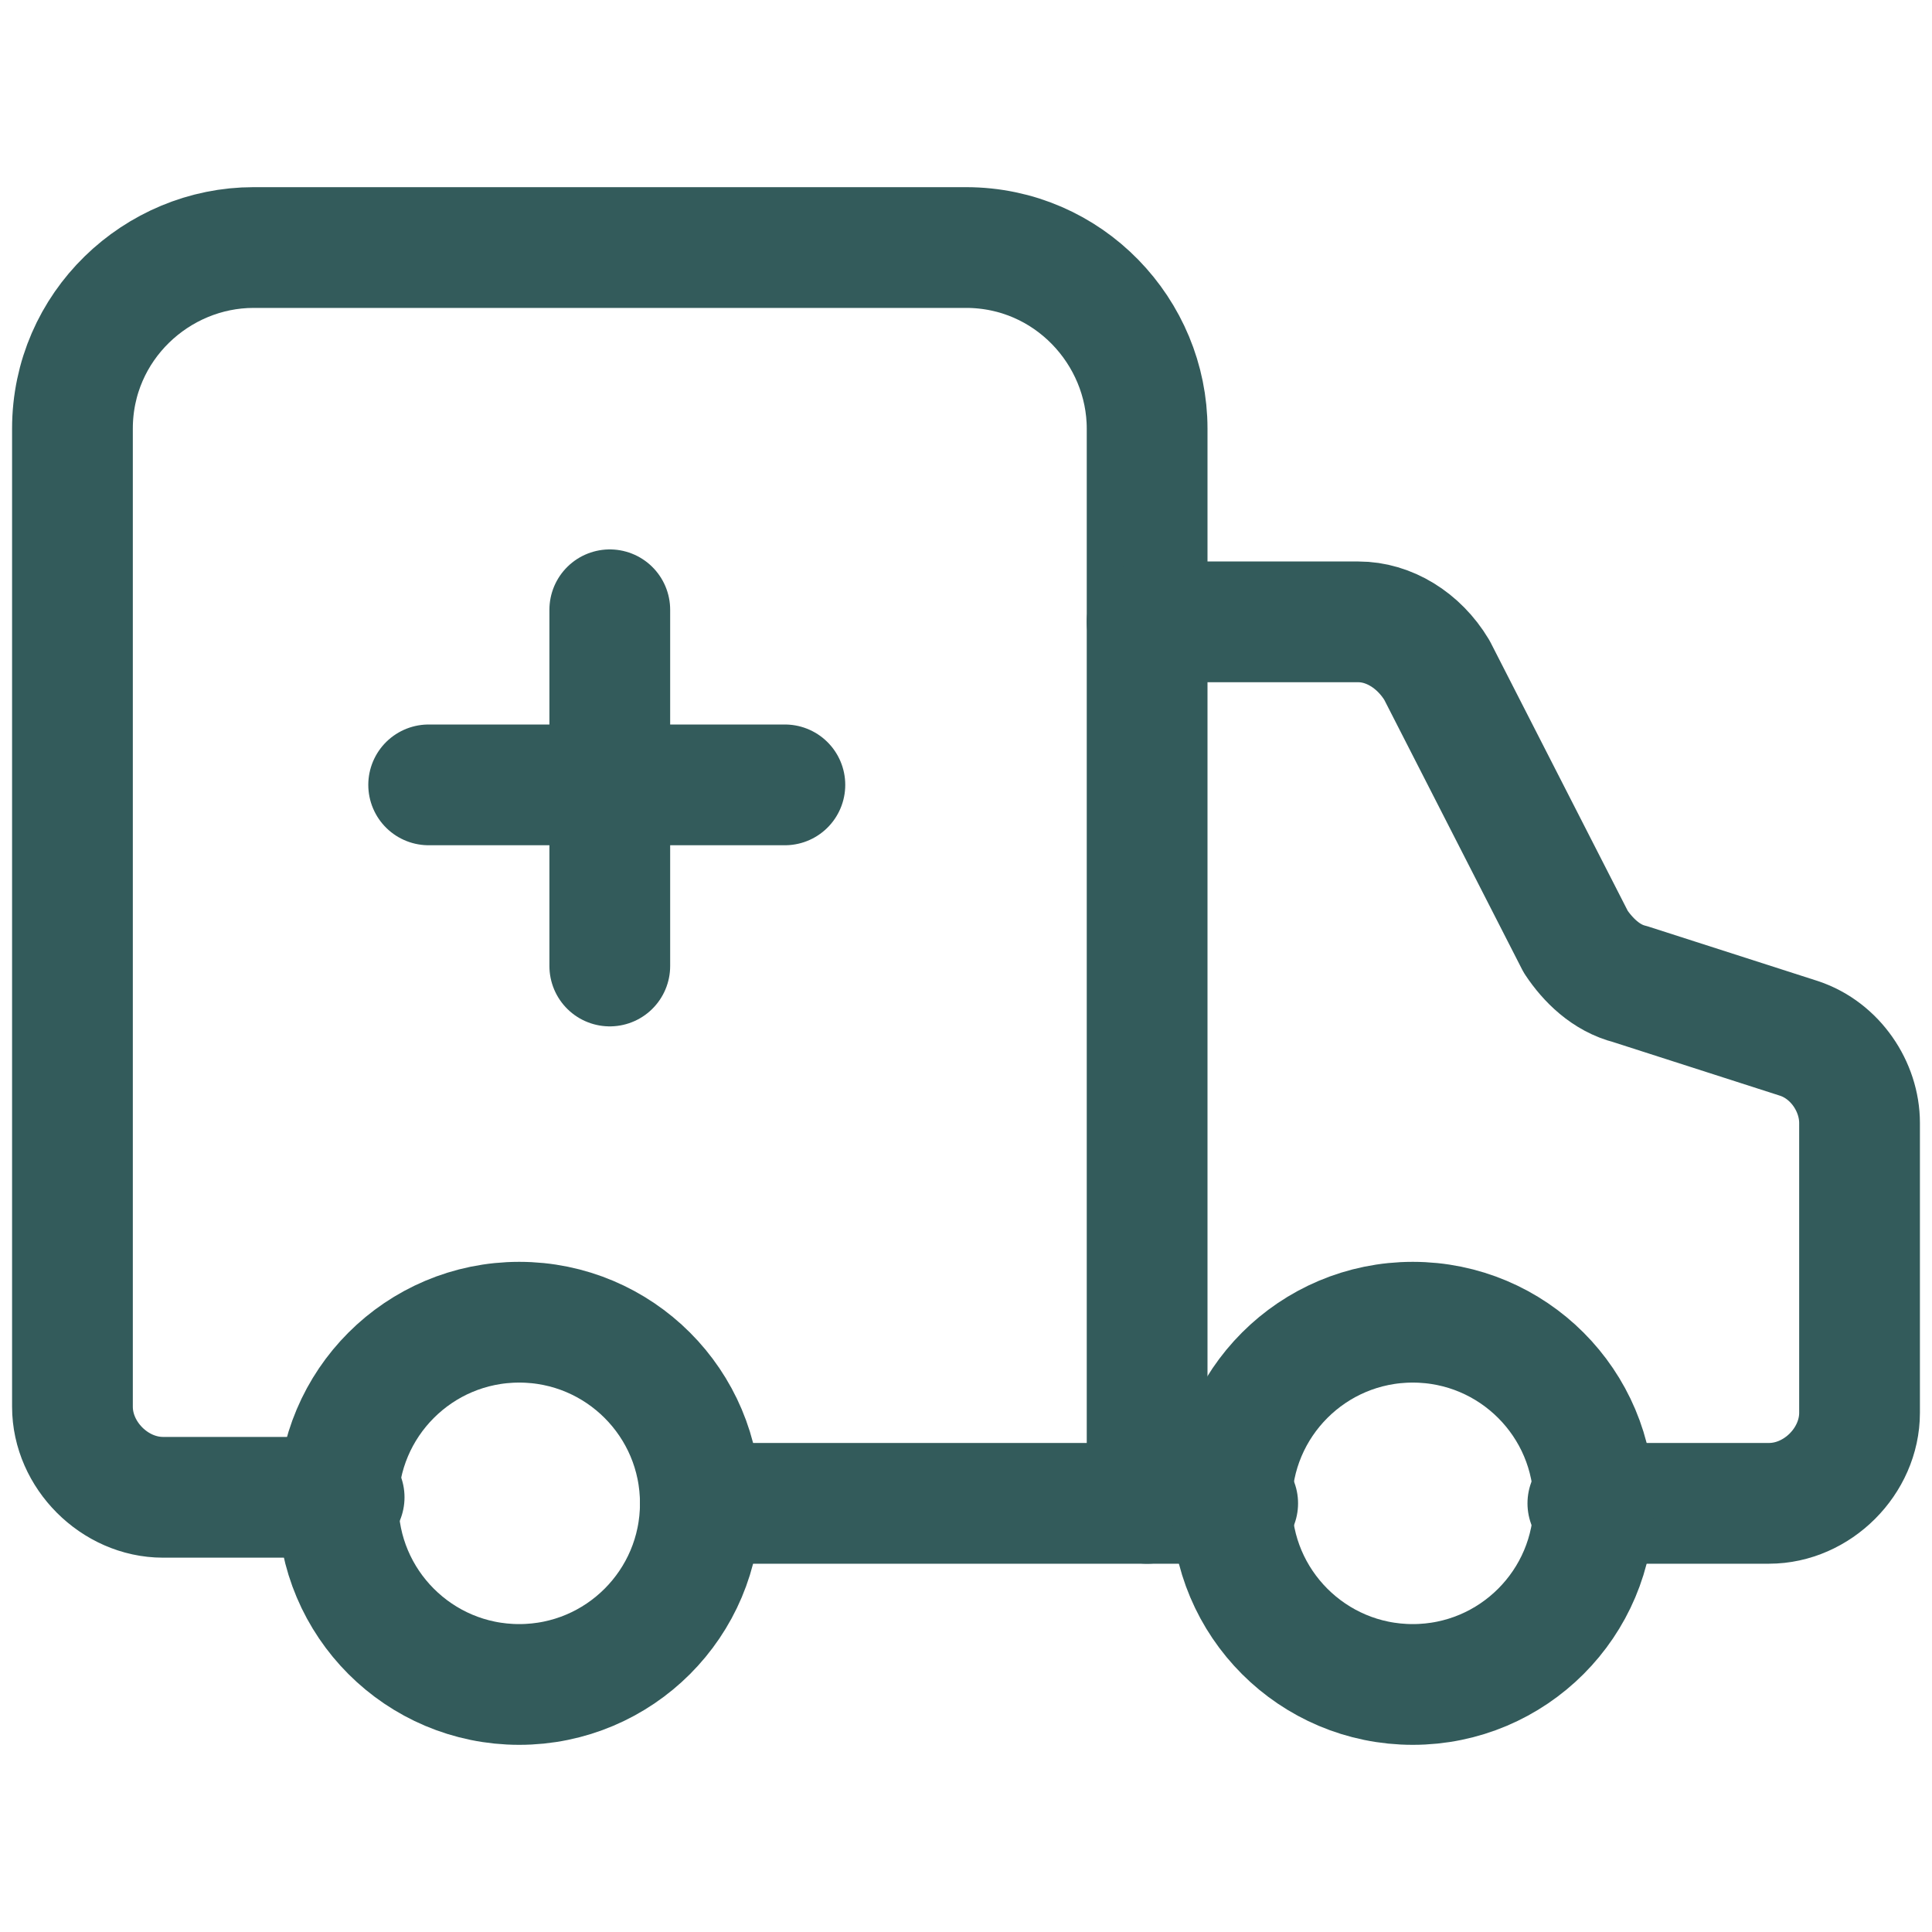
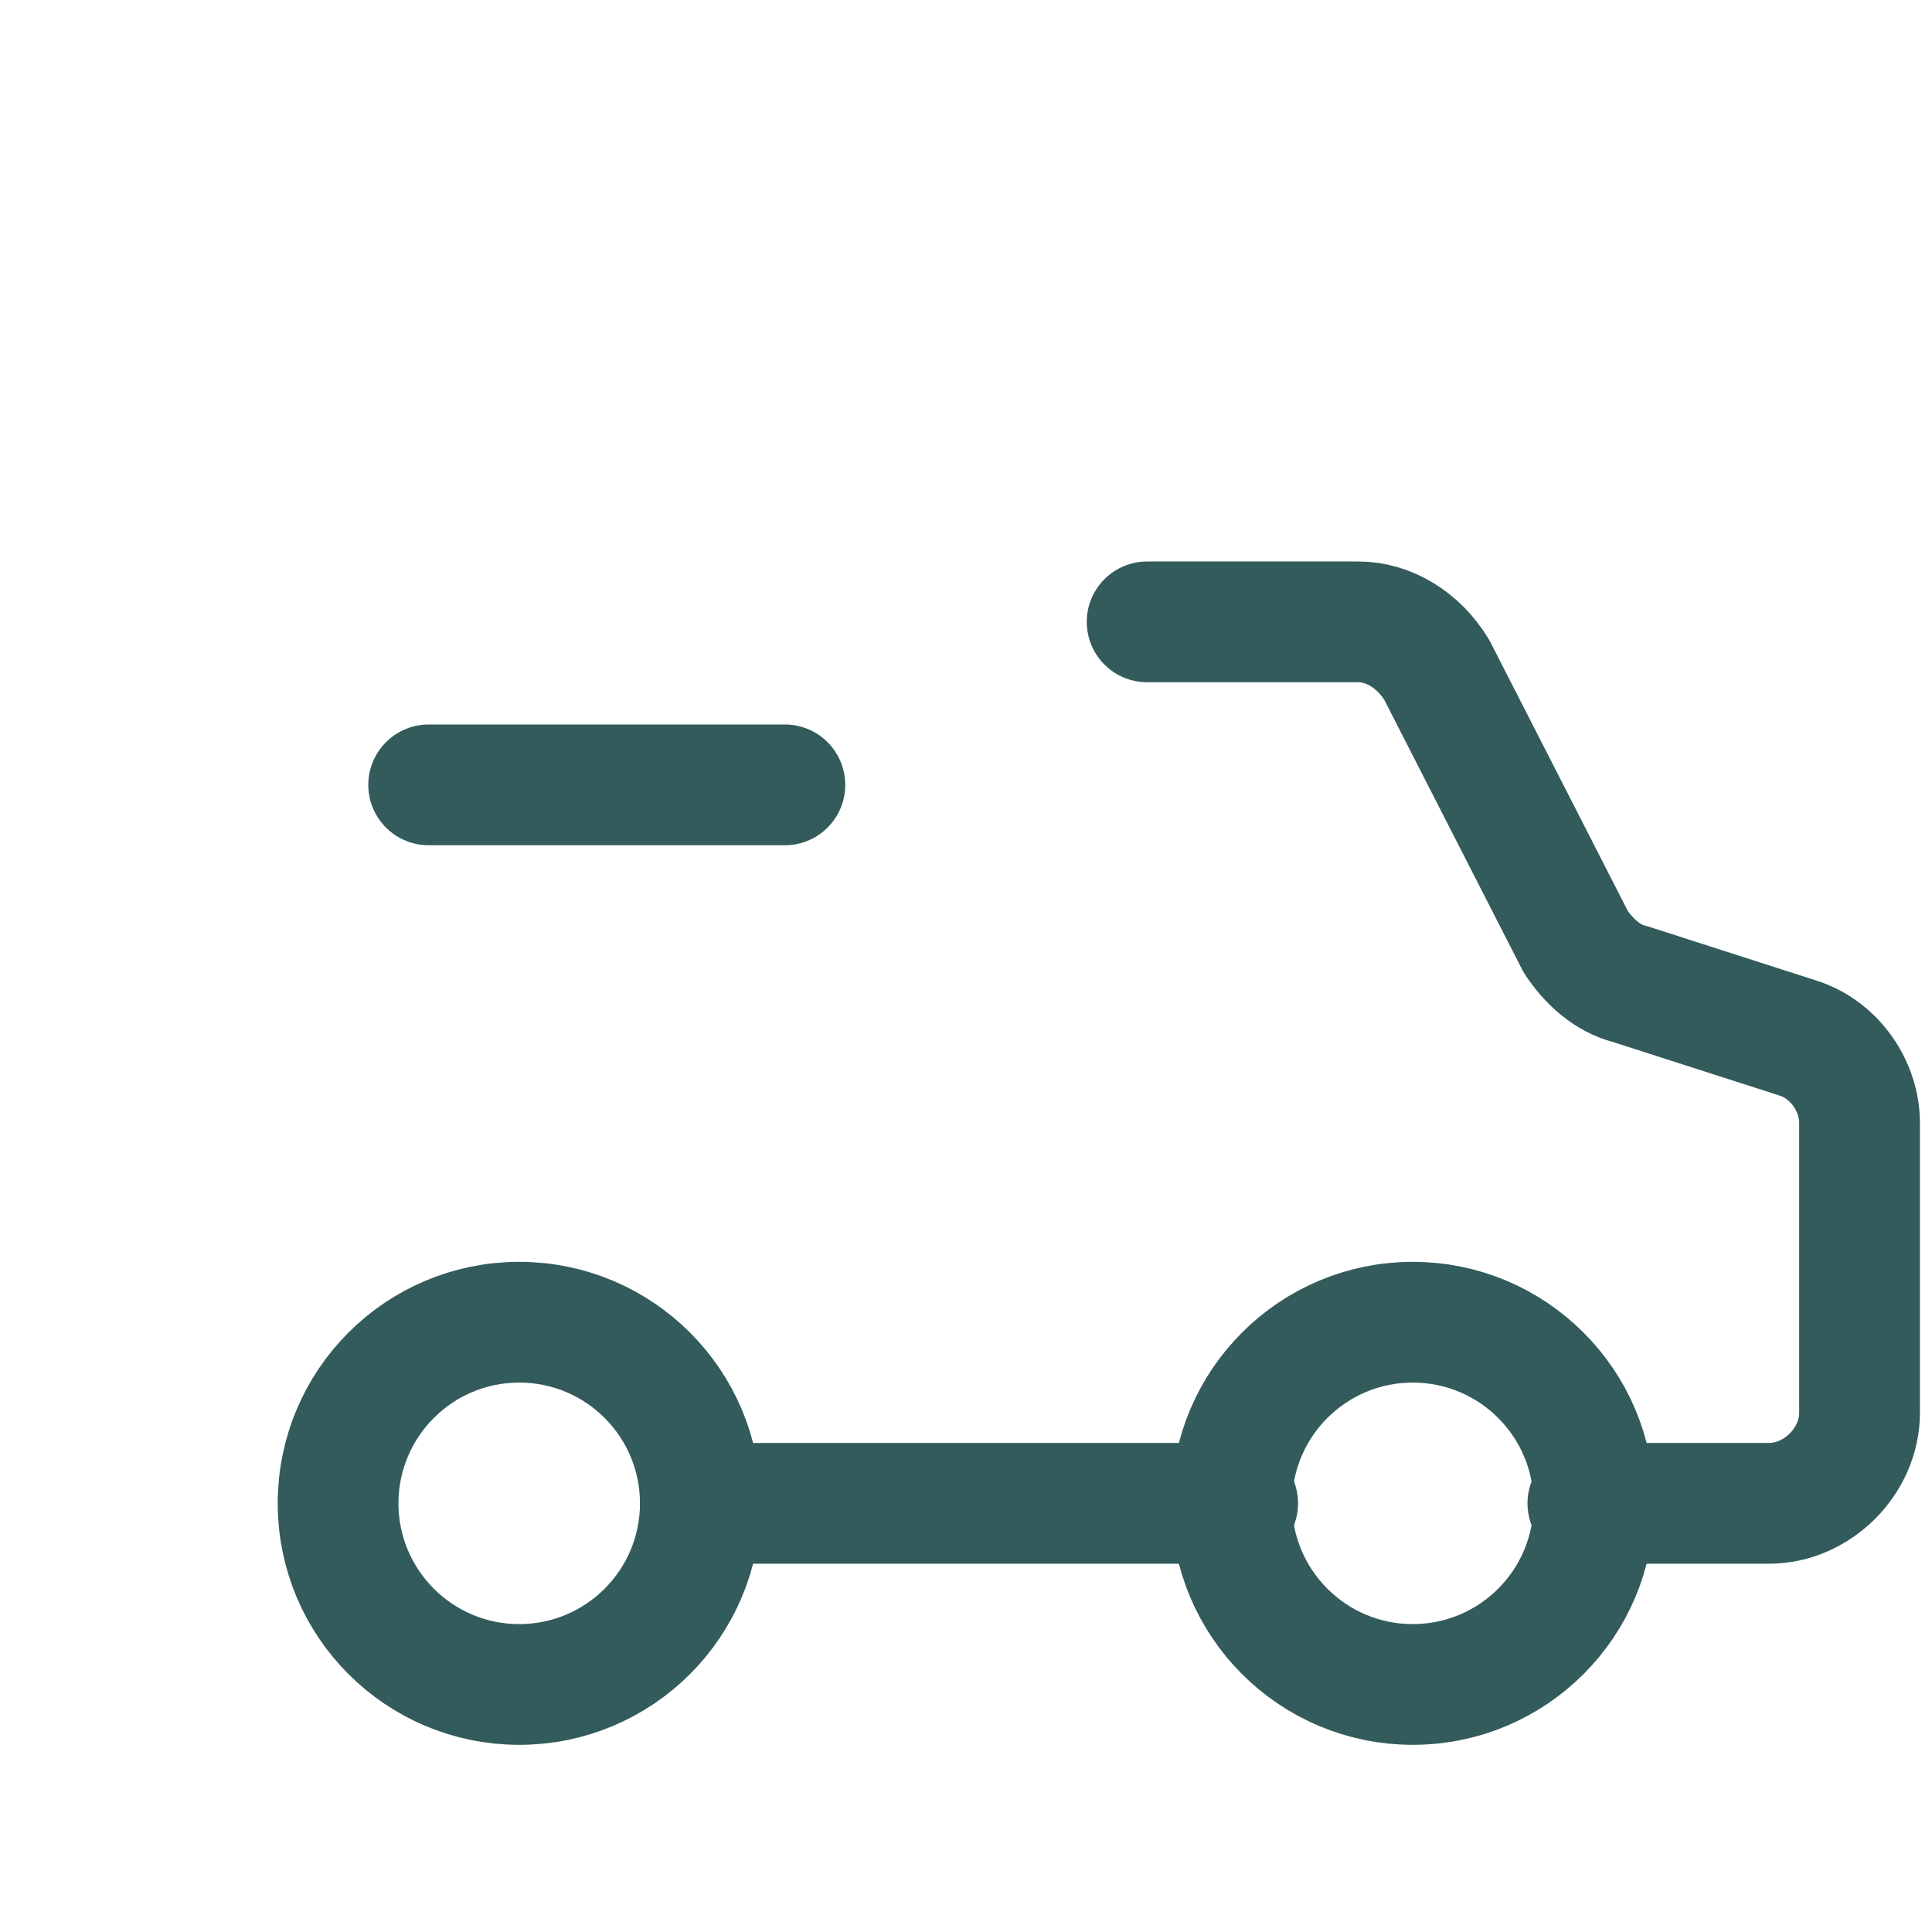
<svg xmlns="http://www.w3.org/2000/svg" version="1.1" id="Layer_1" x="0px" y="0px" viewBox="0 0 32 32" style="enable-background:new 0 0 32 32;" xml:space="preserve">
  <style type="text/css"> .st0{fill:none;stroke:#335B5B;stroke-width:2;stroke-linecap:round;stroke-linejoin:round;} </style>
  <g>
    <path class="st0" d="M13,13H7.1" />
-     <path class="st0" d="M19,24.9V7.1c0-1.6-1.3-3-3-3H4.2c-1.6,0-3,1.3-3,3v16.2c0,0.8,0.7,1.5,1.5,1.5h3" />
    <path class="st0" d="M26.3,24.9h3c0.8,0,1.5-0.7,1.5-1.5v-4.8c0-0.6-0.4-1.2-1-1.4l-2.8-0.9c-0.4-0.1-0.7-0.4-0.9-0.7l-2.3-4.5 c-0.3-0.5-0.8-0.8-1.3-0.8H19" />
-     <path class="st0" d="M10.1,10.1V16" />
    <path class="st0" d="M11.6,24.9h8.9" />
    <circle class="st0" cx="23.4" cy="24.9" r="3" />
    <circle class="st0" cx="8.6" cy="24.9" r="3" />
  </g>
  <g> </g>
  <g> </g>
  <g> </g>
  <g> </g>
  <g> </g>
  <g> </g>
</svg>